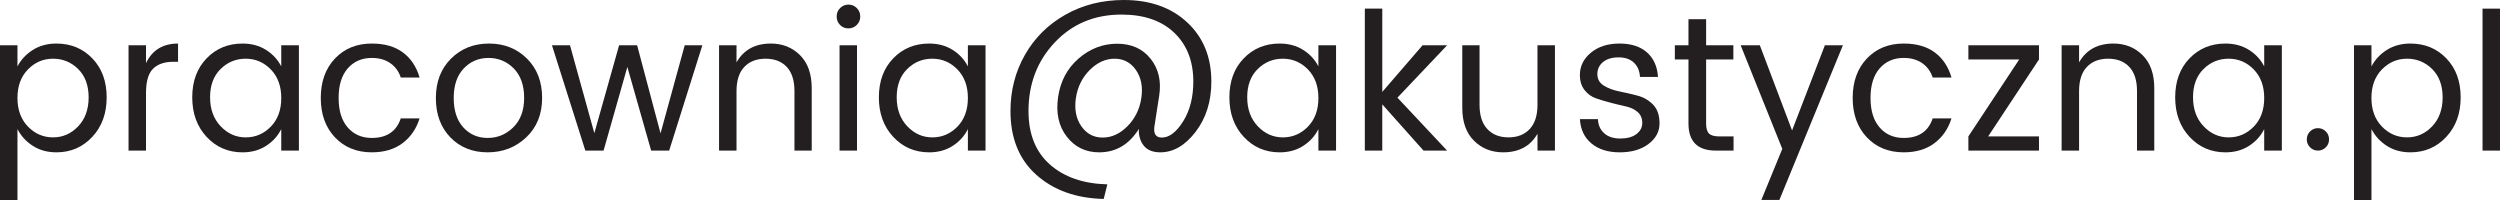
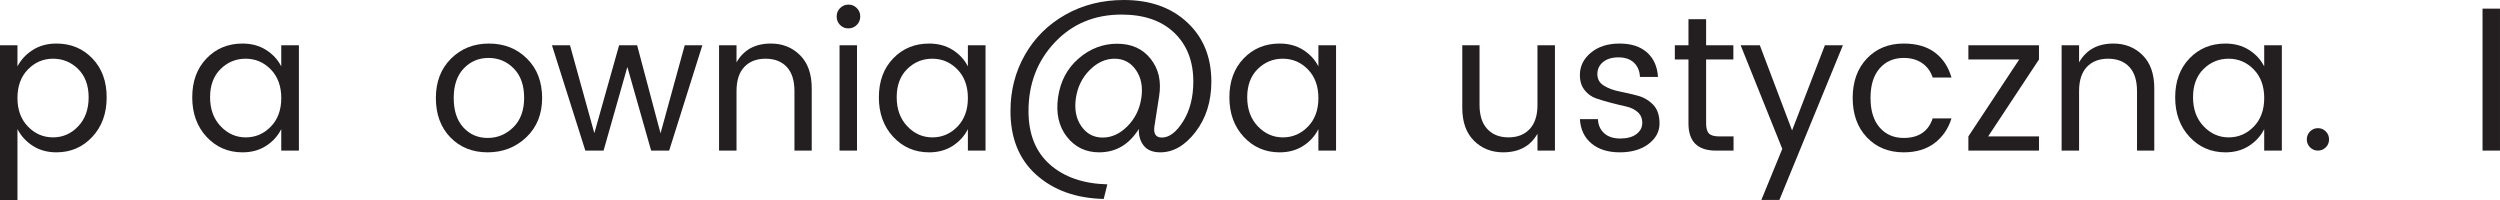
<svg xmlns="http://www.w3.org/2000/svg" version="1.1" id="Layer_1" x="0px" y="0px" width="182.433px" height="14.63px" viewBox="0 0 182.433 14.63" enable-background="new 0 0 182.433 14.63" xml:space="preserve">
  <g>
    <path fill="#231F20" d="M4.116,3.178c1.055,0,1.93,0.362,2.625,1.085c0.695,0.724,1.043,1.671,1.043,2.842   c0,1.172-0.35,2.133-1.05,2.884s-1.573,1.127-2.618,1.127c-0.653,0-1.225-0.156-1.715-0.469c-0.49-0.313-0.866-0.722-1.127-1.226   v5.208H0V3.304h1.274v1.54C1.535,4.35,1.911,3.948,2.401,3.64S3.463,3.178,4.116,3.178z M3.871,10.024   c0.714,0,1.325-0.269,1.834-0.806c0.509-0.536,0.763-1.24,0.763-2.113S6.214,5.544,5.705,5.04c-0.509-0.504-1.12-0.756-1.834-0.756   S2.546,4.545,2.037,5.068C1.528,5.591,1.274,6.284,1.274,7.147s0.254,1.559,0.763,2.086S3.157,10.024,3.871,10.024z" />
-     <path fill="#231F20" d="M10.654,3.304v1.302c0.457-0.952,1.236-1.428,2.338-1.428v1.33h-0.336c-0.653,0-1.15,0.17-1.491,0.511   C10.824,5.36,10.654,5.95,10.654,6.79v4.2H9.38V3.304H10.654z" />
    <path fill="#231F20" d="M15.078,9.989c-0.699-0.751-1.05-1.712-1.05-2.884c0-1.171,0.348-2.119,1.043-2.842   c0.695-0.723,1.57-1.085,2.625-1.085c0.653,0,1.226,0.154,1.715,0.462c0.49,0.308,0.861,0.709,1.113,1.204v-1.54h1.288v7.686   h-1.288V9.422c-0.252,0.504-0.623,0.912-1.113,1.226c-0.489,0.313-1.062,0.469-1.715,0.469   C16.651,11.116,15.778,10.74,15.078,9.989z M19.762,9.24c0.508-0.522,0.763-1.218,0.763-2.086s-0.255-1.563-0.763-2.086   c-0.509-0.523-1.12-0.784-1.834-0.784s-1.326,0.252-1.834,0.756c-0.509,0.504-0.764,1.19-0.764,2.058   c0,0.869,0.257,1.573,0.771,2.115c0.513,0.541,1.124,0.812,1.834,0.812C18.644,10.024,19.253,9.764,19.762,9.24z" />
-     <path fill="#231F20" d="M24.444,10.024c-0.69-0.728-1.036-1.687-1.036-2.877s0.346-2.149,1.036-2.877s1.587-1.092,2.688-1.092   c0.925,0,1.678,0.215,2.262,0.644c0.583,0.429,0.991,1.041,1.225,1.834h-1.372c-0.149-0.448-0.406-0.798-0.77-1.05   c-0.364-0.252-0.813-0.378-1.345-0.378c-0.728,0-1.313,0.254-1.757,0.763S24.71,6.219,24.71,7.147s0.222,1.647,0.665,2.155   c0.443,0.51,1.029,0.764,1.757,0.764c1.093,0,1.797-0.477,2.114-1.428h1.372c-0.233,0.756-0.646,1.357-1.239,1.806   s-1.342,0.672-2.247,0.672C26.031,11.116,25.135,10.752,24.444,10.024z" />
    <path fill="#231F20" d="M32.864,10.024c-0.704-0.728-1.057-1.685-1.057-2.87c0-1.185,0.369-2.144,1.106-2.877   s1.661-1.099,2.771-1.099s2.035,0.366,2.772,1.099s1.105,1.689,1.105,2.87s-0.385,2.138-1.154,2.87   c-0.771,0.732-1.711,1.099-2.821,1.099C34.477,11.116,33.569,10.752,32.864,10.024z M35.588,10.066c0.719,0,1.342-0.26,1.869-0.777   s0.791-1.234,0.791-2.148c0-0.915-0.252-1.629-0.756-2.143c-0.505-0.513-1.118-0.77-1.842-0.77c-0.723,0-1.327,0.257-1.813,0.77   c-0.485,0.514-0.729,1.23-0.729,2.149c0,0.919,0.233,1.636,0.7,2.149C34.276,9.81,34.869,10.066,35.588,10.066z" />
    <path fill="#231F20" d="M49.966,3.304h1.287l-2.422,7.686h-1.315l-1.736-6.104l-1.736,6.104h-1.33l-2.436-7.686h1.316l1.777,6.413   l1.807-6.413h1.315l1.708,6.426L49.966,3.304z" />
    <path fill="#231F20" d="M53.746,3.304V4.55c0.522-0.915,1.357-1.372,2.506-1.372c0.849,0,1.559,0.282,2.128,0.847   c0.569,0.564,0.854,1.37,0.854,2.415v4.55h-1.26V6.65c0-0.775-0.187-1.363-0.56-1.764c-0.374-0.401-0.89-0.602-1.547-0.602   c-0.658,0-1.177,0.201-1.555,0.602s-0.566,0.989-0.566,1.764v4.34h-1.274V3.304H53.746z" />
    <path fill="#231F20" d="M62.523,1.82c-0.168,0.168-0.373,0.252-0.615,0.252c-0.243,0-0.446-0.084-0.609-0.252   s-0.245-0.373-0.245-0.616c0-0.243,0.084-0.448,0.252-0.616s0.371-0.252,0.609-0.252s0.44,0.084,0.608,0.252   s0.252,0.373,0.252,0.616C62.775,1.447,62.691,1.652,62.523,1.82z M61.264,10.99V3.304h1.274v7.686H61.264z" />
    <path fill="#231F20" d="M65.184,9.989c-0.699-0.751-1.05-1.712-1.05-2.884c0-1.171,0.348-2.119,1.043-2.842   c0.695-0.723,1.57-1.085,2.625-1.085c0.653,0,1.226,0.154,1.715,0.462c0.49,0.308,0.861,0.709,1.113,1.204v-1.54h1.288v7.686H70.63   V9.422c-0.252,0.504-0.623,0.912-1.113,1.226c-0.489,0.313-1.062,0.469-1.715,0.469C66.757,11.116,65.884,10.74,65.184,9.989z    M69.867,9.24c0.508-0.522,0.763-1.218,0.763-2.086s-0.255-1.563-0.763-2.086c-0.509-0.523-1.12-0.784-1.834-0.784   s-1.326,0.252-1.834,0.756c-0.509,0.504-0.764,1.19-0.764,2.058c0,0.869,0.257,1.573,0.771,2.115   c0.513,0.541,1.124,0.812,1.834,0.812C68.749,10.024,69.358,9.764,69.867,9.24z" />
    <path fill="#231F20" d="M73.737,8.106c0-1.503,0.353-2.873,1.058-4.109c0.704-1.236,1.689-2.212,2.954-2.926S80.435,0,82.012,0   c1.913,0,3.456,0.546,4.627,1.638c1.171,1.092,1.757,2.529,1.757,4.312c0,1.446-0.383,2.669-1.147,3.668   c-0.766,0.999-1.624,1.498-2.576,1.498c-0.551,0-0.954-0.163-1.211-0.489c-0.257-0.327-0.376-0.733-0.357-1.219   c-0.709,1.139-1.675,1.708-2.897,1.708c-0.98,0-1.767-0.38-2.359-1.142c-0.593-0.76-0.805-1.721-0.637-2.883   c0.168-1.163,0.667-2.103,1.498-2.822c0.83-0.718,1.769-1.078,2.813-1.078c1.046,0,1.86,0.366,2.443,1.099   C84.548,5.024,84.756,5.927,84.588,7l-0.351,2.254c-0.064,0.523,0.117,0.784,0.547,0.784c0.541,0,1.059-0.394,1.554-1.183   c0.494-0.789,0.742-1.758,0.742-2.905c0-1.484-0.462-2.669-1.387-3.556c-0.924-0.886-2.207-1.33-3.85-1.33   c-1.97,0-3.594,0.677-4.872,2.03c-1.278,1.354-1.918,3.024-1.918,5.012c0,1.68,0.521,2.979,1.562,3.898   c1.04,0.92,2.438,1.402,4.192,1.449l-0.266,1.064c-2.017-0.047-3.654-0.633-4.914-1.757C74.368,11.637,73.737,10.085,73.737,8.106z    M83.286,7.154c0.121-0.812-0.01-1.493-0.393-2.044s-0.902-0.826-1.561-0.826S80.07,4.56,79.52,5.11s-0.887,1.232-1.008,2.044   c-0.121,0.813,0.009,1.496,0.392,2.051c0.383,0.556,0.903,0.833,1.562,0.833s1.262-0.277,1.813-0.833   C82.828,8.65,83.164,7.967,83.286,7.154z" />
    <path fill="#231F20" d="M90.762,9.989c-0.699-0.751-1.05-1.712-1.05-2.884c0-1.171,0.348-2.119,1.043-2.842   c0.695-0.723,1.57-1.085,2.625-1.085c0.653,0,1.226,0.154,1.715,0.462c0.49,0.308,0.861,0.709,1.113,1.204v-1.54h1.288v7.686   h-1.288V9.422c-0.252,0.504-0.623,0.912-1.113,1.226c-0.489,0.313-1.062,0.469-1.715,0.469   C92.335,11.116,91.462,10.74,90.762,9.989z M95.445,9.24c0.508-0.522,0.763-1.218,0.763-2.086s-0.255-1.563-0.763-2.086   c-0.509-0.523-1.12-0.784-1.834-0.784s-1.326,0.252-1.834,0.756c-0.509,0.504-0.764,1.19-0.764,2.058   c0,0.869,0.257,1.573,0.771,2.115c0.513,0.541,1.124,0.812,1.834,0.812C94.327,10.024,94.937,9.764,95.445,9.24z" />
-     <path fill="#231F20" d="M100.87,10.99h-1.274V0.63h1.274v6.076l2.939-3.402h1.792l-3.626,3.823l3.626,3.863h-1.722l-3.01-3.374   V10.99z" />
    <path fill="#231F20" d="M112.195,3.304h1.274v7.686h-1.274V9.758c-0.513,0.906-1.349,1.358-2.506,1.358   c-0.85,0-1.559-0.282-2.128-0.847s-0.854-1.365-0.854-2.401V3.304h1.26v4.354c0,0.766,0.188,1.352,0.566,1.757   c0.378,0.406,0.894,0.609,1.547,0.609s1.17-0.203,1.548-0.609c0.378-0.405,0.566-0.991,0.566-1.757V3.304z" />
    <path fill="#231F20" d="M115.289,5.474c0-0.644,0.269-1.188,0.806-1.631c0.536-0.443,1.231-0.665,2.086-0.665   c0.854,0,1.523,0.217,2.009,0.651s0.751,1.029,0.798,1.785h-1.315c-0.02-0.429-0.164-0.774-0.435-1.036   c-0.271-0.261-0.646-0.392-1.127-0.392s-0.858,0.115-1.134,0.343s-0.413,0.523-0.413,0.882c0,0.359,0.156,0.637,0.469,0.833   c0.313,0.196,0.69,0.338,1.135,0.427c0.442,0.089,0.886,0.191,1.329,0.308c0.443,0.117,0.821,0.336,1.135,0.658   c0.313,0.322,0.469,0.779,0.469,1.373c0,0.592-0.269,1.092-0.805,1.498c-0.537,0.405-1.234,0.608-2.094,0.608   c-0.858,0-1.547-0.214-2.064-0.644c-0.519-0.43-0.801-1.022-0.848-1.778h1.316c0.019,0.429,0.17,0.772,0.455,1.028   c0.284,0.258,0.677,0.386,1.176,0.386s0.892-0.107,1.176-0.322c0.285-0.214,0.428-0.487,0.428-0.819   c0-0.33-0.112-0.595-0.336-0.791c-0.225-0.195-0.504-0.33-0.841-0.406c-0.336-0.074-0.702-0.162-1.099-0.266   c-0.396-0.102-0.763-0.212-1.099-0.328c-0.336-0.117-0.616-0.32-0.84-0.609C115.401,6.277,115.289,5.913,115.289,5.474z" />
    <path fill="#231F20" d="M125.453,9.954h1.05v1.036h-1.288c-1.335,0-2.002-0.658-2.002-1.975V4.34h-0.994V3.304h0.994V1.4h1.288   v1.904h1.988V4.34h-1.988v4.675c0,0.346,0.07,0.588,0.21,0.729S125.098,9.954,125.453,9.954z" />
    <path fill="#231F20" d="M130.059,10.864l-3.038-7.56h1.4l2.352,6.215l2.395-6.215h1.315l-4.634,11.284h-1.316L130.059,10.864z" />
    <path fill="#231F20" d="M136.232,10.024c-0.69-0.728-1.036-1.687-1.036-2.877s0.346-2.149,1.036-2.877s1.587-1.092,2.688-1.092   c0.925,0,1.678,0.215,2.262,0.644c0.583,0.429,0.991,1.041,1.225,1.834h-1.372c-0.149-0.448-0.406-0.798-0.77-1.05   c-0.364-0.252-0.813-0.378-1.345-0.378c-0.728,0-1.313,0.254-1.757,0.763s-0.665,1.228-0.665,2.156s0.222,1.647,0.665,2.155   c0.443,0.51,1.029,0.764,1.757,0.764c1.093,0,1.797-0.477,2.114-1.428h1.372c-0.233,0.756-0.646,1.357-1.239,1.806   s-1.342,0.672-2.247,0.672C137.819,11.116,136.923,10.752,136.232,10.024z" />
    <path fill="#231F20" d="M148.791,3.304V4.34l-3.71,5.614h3.71v1.036h-5.152V9.954l3.71-5.614h-3.71V3.304H148.791z" />
    <path fill="#231F20" d="M151.717,3.304V4.55c0.522-0.915,1.357-1.372,2.506-1.372c0.849,0,1.559,0.282,2.128,0.847   c0.569,0.564,0.854,1.37,0.854,2.415v4.55h-1.26V6.65c0-0.775-0.187-1.363-0.56-1.764c-0.374-0.401-0.89-0.602-1.547-0.602   c-0.658,0-1.177,0.201-1.555,0.602s-0.566,0.989-0.566,1.764v4.34h-1.274V3.304H151.717z" />
    <path fill="#231F20" d="M159.78,9.989c-0.699-0.751-1.05-1.712-1.05-2.884c0-1.171,0.348-2.119,1.043-2.842   c0.695-0.723,1.57-1.085,2.625-1.085c0.653,0,1.226,0.154,1.715,0.462c0.49,0.308,0.861,0.709,1.113,1.204v-1.54h1.288v7.686   h-1.288V9.422c-0.252,0.504-0.623,0.912-1.113,1.226c-0.489,0.313-1.062,0.469-1.715,0.469   C161.354,11.116,160.48,10.74,159.78,9.989z M164.464,9.24c0.508-0.522,0.763-1.218,0.763-2.086s-0.255-1.563-0.763-2.086   c-0.509-0.523-1.12-0.784-1.834-0.784s-1.326,0.252-1.834,0.756c-0.509,0.504-0.764,1.19-0.764,2.058   c0,0.869,0.257,1.573,0.771,2.115c0.513,0.541,1.124,0.812,1.834,0.812C163.346,10.024,163.955,9.764,164.464,9.24z" />
    <path fill="#231F20" d="M169.721,10.752c-0.159,0.159-0.351,0.238-0.574,0.238s-0.415-0.079-0.574-0.238   c-0.158-0.158-0.238-0.352-0.238-0.58s0.08-0.423,0.238-0.582c0.159-0.158,0.351-0.238,0.574-0.238s0.415,0.08,0.574,0.238   c0.158,0.159,0.237,0.354,0.237,0.582S169.879,10.594,169.721,10.752z" />
-     <path fill="#231F20" d="M175.895,3.178c1.055,0,1.93,0.362,2.625,1.085c0.695,0.724,1.043,1.671,1.043,2.842   c0,1.172-0.35,2.133-1.05,2.884s-1.573,1.127-2.618,1.127c-0.653,0-1.225-0.156-1.715-0.469c-0.49-0.313-0.866-0.722-1.127-1.226   v5.208h-1.274V3.304h1.274v1.54c0.261-0.495,0.637-0.896,1.127-1.204S175.241,3.178,175.895,3.178z M175.649,10.024   c0.714,0,1.325-0.269,1.834-0.806c0.509-0.536,0.763-1.24,0.763-2.113s-0.254-1.561-0.763-2.065   c-0.509-0.504-1.12-0.756-1.834-0.756s-1.325,0.261-1.834,0.784c-0.509,0.522-0.763,1.216-0.763,2.079s0.254,1.559,0.763,2.086   S174.936,10.024,175.649,10.024z" />
    <path fill="#231F20" d="M181.158,10.99V0.63h1.274v10.36H181.158z" />
  </g>
</svg>